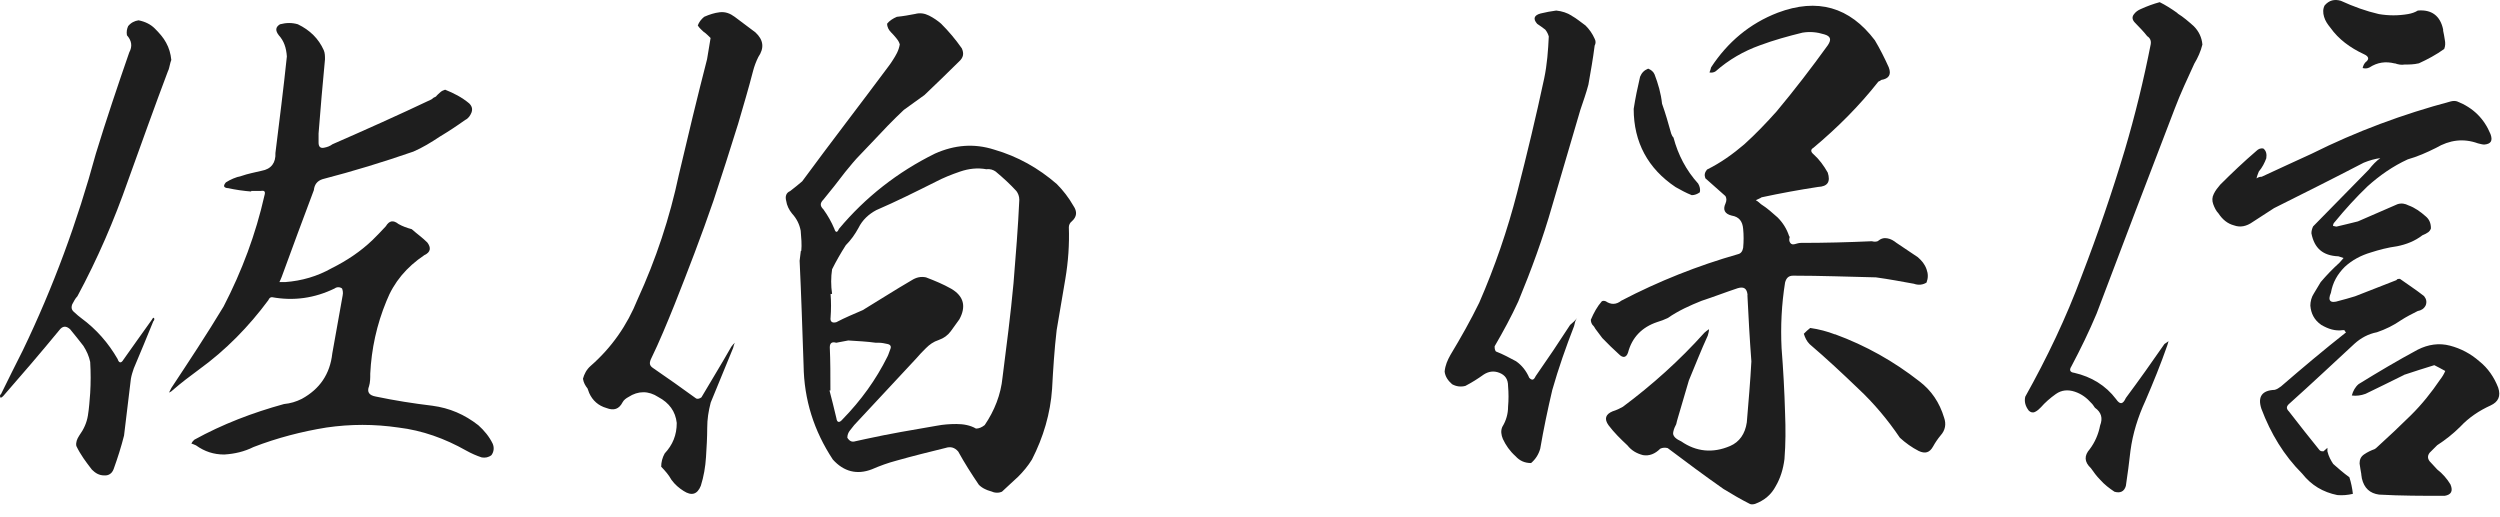
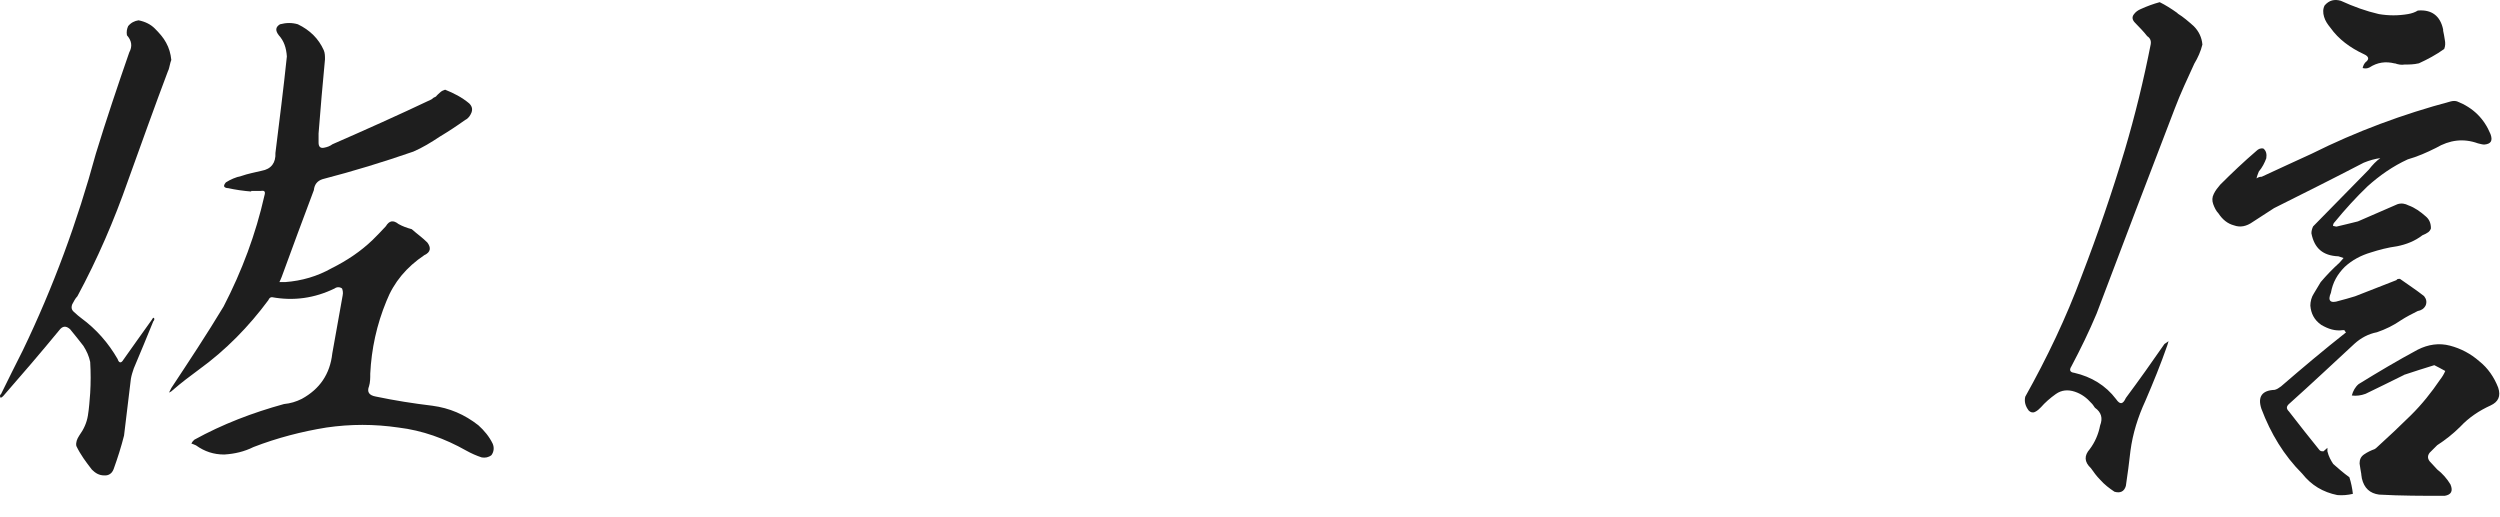
<svg xmlns="http://www.w3.org/2000/svg" width="145" height="30" viewBox="0 0 145 30" fill="none">
  <path d="M9.759 4.079C8.954 6.21 8.194 8.349 7.424 10.48C6.62 12.78 5.656 15.017 4.489 17.183C4.356 17.316 4.285 17.484 4.188 17.652C4.117 17.855 4.153 17.988 4.321 18.12C4.453 18.253 4.586 18.35 4.719 18.456C5.585 19.093 6.284 19.889 6.823 20.826C6.894 21.056 7.026 21.091 7.159 20.861C7.69 20.092 8.256 19.332 8.795 18.562C8.83 18.492 8.866 18.43 8.928 18.43C8.963 18.501 8.963 18.562 8.892 18.633C8.521 19.535 8.158 20.437 7.76 21.366C7.69 21.569 7.628 21.764 7.592 21.967C7.46 23.063 7.327 24.169 7.194 25.265C7.026 25.928 6.823 26.565 6.593 27.202C6.496 27.467 6.293 27.599 6.027 27.573C5.762 27.573 5.523 27.44 5.329 27.237C4.993 26.804 4.666 26.37 4.427 25.866C4.391 25.663 4.462 25.468 4.595 25.265C4.86 24.894 5.028 24.531 5.099 24.098C5.17 23.665 5.196 23.231 5.231 22.798C5.267 22.197 5.267 21.596 5.231 20.994C5.161 20.658 5.028 20.358 4.834 20.057C4.604 19.756 4.33 19.42 4.064 19.093C3.834 18.89 3.631 18.89 3.428 19.164C2.358 20.464 1.297 21.702 0.191 22.966C0.12 23.037 0.094 23.063 0.023 23.063C-0.012 22.966 -0.012 22.895 0.059 22.86C0.492 21.993 0.89 21.162 1.323 20.322C3.092 16.652 4.489 12.85 5.559 8.915C6.16 6.952 6.823 4.981 7.495 3.044C7.698 2.673 7.628 2.345 7.362 2.045C7.327 1.841 7.362 1.673 7.433 1.514C7.601 1.311 7.805 1.214 8.034 1.178C8.406 1.249 8.733 1.408 8.972 1.647C9.237 1.912 9.476 2.177 9.635 2.478C9.803 2.779 9.9 3.115 9.936 3.477C9.865 3.645 9.838 3.875 9.768 4.079H9.759ZM13.198 10.914C12.969 10.878 12.933 10.781 13.101 10.578C13.367 10.41 13.667 10.277 14.003 10.206C14.374 10.074 14.772 10.003 15.17 9.906C15.736 9.808 16.002 9.437 15.975 8.871C16.205 7.005 16.444 5.14 16.638 3.274C16.603 2.77 16.47 2.372 16.17 2.045C15.966 1.78 15.966 1.576 16.24 1.408C16.612 1.311 16.939 1.311 17.275 1.408C17.973 1.744 18.477 2.239 18.778 2.911C18.849 3.079 18.849 3.247 18.849 3.442C18.716 4.874 18.584 6.307 18.477 7.739V8.27C18.477 8.5 18.575 8.606 18.778 8.571C18.982 8.535 19.141 8.473 19.282 8.367C21.183 7.536 23.12 6.669 25.021 5.767C25.092 5.697 25.189 5.635 25.286 5.599C25.357 5.502 25.454 5.431 25.516 5.37C25.613 5.272 25.719 5.237 25.817 5.202C26.321 5.405 26.78 5.635 27.214 5.997C27.382 6.165 27.417 6.333 27.346 6.528C27.276 6.696 27.178 6.864 26.975 6.961C26.506 7.297 26.011 7.624 25.507 7.925C25.003 8.261 24.508 8.562 23.977 8.792C22.244 9.393 20.511 9.923 18.707 10.392C18.407 10.489 18.239 10.693 18.203 11.029C17.567 12.7 16.965 14.362 16.338 16.06C16.302 16.157 16.24 16.29 16.205 16.361H16.541C17.505 16.29 18.407 16.025 19.238 15.556C20.104 15.123 20.909 14.592 21.608 13.92C21.873 13.655 22.138 13.39 22.377 13.124C22.58 12.788 22.81 12.753 23.111 12.992C23.341 13.124 23.615 13.222 23.88 13.292C24.181 13.558 24.517 13.796 24.782 14.062C25.012 14.362 24.985 14.628 24.614 14.796C23.579 15.494 22.846 16.361 22.412 17.466C21.846 18.837 21.546 20.234 21.475 21.666C21.475 21.931 21.475 22.17 21.404 22.4C21.272 22.736 21.404 22.931 21.802 23.001C22.899 23.231 23.969 23.399 25.074 23.532C26.073 23.665 26.94 24.036 27.744 24.664C28.08 24.964 28.381 25.327 28.576 25.734C28.673 25.964 28.646 26.202 28.505 26.397C28.337 26.53 28.142 26.565 27.939 26.53C27.638 26.432 27.338 26.3 27.037 26.132C25.799 25.433 24.499 24.964 23.102 24.796C21.705 24.593 20.334 24.593 18.937 24.796C17.505 25.026 16.072 25.398 14.702 25.928C14.171 26.194 13.605 26.326 13.004 26.362C12.403 26.362 11.872 26.194 11.368 25.831C11.271 25.796 11.165 25.734 11.103 25.734C11.138 25.637 11.2 25.566 11.271 25.504C12.907 24.602 14.64 23.939 16.47 23.435C16.842 23.399 17.169 23.302 17.505 23.134C18.539 22.568 19.141 21.702 19.273 20.499C19.477 19.367 19.671 18.262 19.875 17.13C19.91 16.962 19.875 16.829 19.839 16.732C19.706 16.635 19.538 16.635 19.406 16.732C18.239 17.298 17.036 17.466 15.772 17.236C15.674 17.236 15.604 17.307 15.568 17.404C14.436 18.934 13.101 20.305 11.536 21.436C11.032 21.808 10.502 22.206 10.006 22.639C9.936 22.71 9.874 22.736 9.803 22.771L9.936 22.506C10.97 20.941 12.005 19.376 12.969 17.776C14.039 15.706 14.834 13.575 15.338 11.338C15.409 11.108 15.338 11.038 15.135 11.073H14.569V11.108C14.136 11.073 13.667 11.011 13.198 10.905V10.914Z" fill="#1E1E1E" />
-   <path d="M40.842 1.877C40.71 1.744 40.577 1.647 40.471 1.479C40.542 1.276 40.674 1.116 40.842 0.975C41.143 0.842 41.444 0.745 41.744 0.71C42.08 0.674 42.346 0.78 42.611 0.975C43.009 1.276 43.407 1.576 43.813 1.877C44.282 2.31 44.344 2.779 43.981 3.309C43.849 3.575 43.751 3.84 43.681 4.105C43.415 5.14 43.115 6.139 42.814 7.173C42.346 8.677 41.877 10.145 41.382 11.639C40.683 13.673 39.914 15.671 39.118 17.678C38.685 18.748 38.251 19.809 37.747 20.844C37.65 21.074 37.677 21.215 37.88 21.348C38.711 21.914 39.551 22.515 40.382 23.116C40.48 23.152 40.586 23.116 40.683 23.046C41.249 22.082 41.85 21.109 42.416 20.11C42.487 20.013 42.549 19.942 42.62 19.88C42.584 19.951 42.549 20.048 42.522 20.181L41.222 23.346C41.09 23.85 41.019 24.31 41.019 24.814C41.019 25.38 40.984 25.946 40.948 26.512C40.913 27.078 40.816 27.644 40.648 28.174C40.444 28.678 40.117 28.776 39.648 28.475C39.383 28.307 39.145 28.104 38.95 27.838C38.782 27.538 38.579 27.308 38.349 27.069C38.349 26.804 38.419 26.538 38.552 26.3C39.021 25.796 39.251 25.23 39.251 24.531C39.18 23.868 38.817 23.364 38.181 23.028C37.615 22.657 37.014 22.657 36.448 23.028C36.315 23.099 36.182 23.196 36.111 23.329C35.908 23.727 35.608 23.833 35.174 23.665C34.706 23.532 34.37 23.231 34.175 22.798C34.14 22.701 34.104 22.595 34.078 22.533C33.945 22.365 33.848 22.197 33.812 21.967C33.883 21.702 34.016 21.436 34.246 21.233C35.475 20.163 36.377 18.863 36.978 17.369C38.048 15.034 38.844 12.638 39.374 10.136C39.905 7.872 40.444 5.635 41.01 3.433L41.214 2.204C41.081 2.071 40.984 1.974 40.851 1.868L40.842 1.877ZM46.475 14.548C46.51 14.185 46.475 13.779 46.44 13.381C46.369 13.009 46.21 12.682 45.935 12.382C45.767 12.178 45.635 11.913 45.599 11.648C45.529 11.382 45.599 11.179 45.829 11.082C46.095 10.878 46.333 10.684 46.528 10.516C48.19 8.252 49.897 6.05 51.559 3.813C51.63 3.716 51.727 3.583 51.789 3.477C51.957 3.212 52.125 2.947 52.187 2.575C52.152 2.443 52.09 2.345 51.984 2.213C51.886 2.08 51.78 1.983 51.683 1.877C51.55 1.744 51.453 1.576 51.453 1.373C51.586 1.205 51.789 1.072 52.019 0.975C52.391 0.939 52.718 0.878 53.089 0.807C53.354 0.736 53.62 0.771 53.885 0.904C54.15 1.037 54.389 1.205 54.583 1.373C55.017 1.806 55.415 2.275 55.786 2.805C55.919 3.106 55.883 3.336 55.618 3.575C54.955 4.238 54.283 4.874 53.62 5.511C53.222 5.812 52.815 6.077 52.417 6.378C51.78 6.979 51.179 7.607 50.587 8.243L49.888 8.977C49.587 9.278 49.322 9.614 49.022 9.976C48.624 10.507 48.19 11.046 47.757 11.577C47.554 11.78 47.554 11.948 47.757 12.143C48.022 12.514 48.226 12.877 48.394 13.275C48.464 13.505 48.562 13.505 48.659 13.275C50.189 11.444 52.063 9.976 54.23 8.907C55.362 8.403 56.493 8.305 57.661 8.677C59.031 9.075 60.225 9.747 61.295 10.675C61.657 11.038 61.993 11.471 62.259 11.94C62.489 12.275 62.462 12.576 62.161 12.841C62.064 12.912 61.993 13.045 61.993 13.177C62.029 14.177 61.958 15.176 61.79 16.175C61.622 17.174 61.454 18.138 61.286 19.146C61.153 20.278 61.083 21.41 61.021 22.55C60.923 23.983 60.517 25.354 59.853 26.653C59.624 27.025 59.349 27.352 59.049 27.652C58.748 27.918 58.448 28.218 58.112 28.519C57.944 28.59 57.811 28.59 57.643 28.555C57.475 28.484 57.307 28.457 57.174 28.387C57.006 28.316 56.874 28.218 56.776 28.121C56.343 27.485 55.945 26.857 55.574 26.185C55.37 25.955 55.141 25.884 54.84 25.981C53.903 26.211 52.939 26.45 52.001 26.715C51.497 26.848 51.038 27.016 50.569 27.219C49.702 27.555 48.933 27.352 48.305 26.653C47.209 24.991 46.634 23.187 46.608 21.189C46.537 19.155 46.475 17.157 46.378 15.123L46.448 14.557L46.475 14.548ZM48.111 22.648C48.243 23.152 48.376 23.682 48.509 24.248C48.544 24.514 48.677 24.549 48.871 24.319C49.941 23.223 50.808 22.02 51.471 20.685C51.542 20.552 51.568 20.419 51.639 20.251C51.71 20.083 51.639 19.986 51.471 19.951C51.303 19.915 51.135 19.88 51.002 19.88H50.799C50.295 19.809 49.764 19.783 49.198 19.747L48.5 19.88C48.27 19.809 48.128 19.88 48.128 20.145C48.164 20.941 48.164 21.781 48.164 22.648H48.093H48.111ZM48.173 17.05C48.208 17.484 48.208 17.952 48.173 18.421C48.137 18.651 48.27 18.757 48.509 18.686C49.013 18.421 49.508 18.218 50.038 17.988C50.976 17.422 51.904 16.82 52.877 16.255C53.142 16.087 53.407 16.025 53.708 16.087C54.239 16.29 54.707 16.485 55.176 16.75C55.91 17.183 56.042 17.784 55.645 18.518C55.477 18.748 55.309 18.987 55.141 19.217C54.972 19.447 54.743 19.615 54.442 19.721C54.141 19.818 53.911 19.986 53.708 20.189C53.505 20.393 53.31 20.587 53.142 20.791C51.94 22.091 50.746 23.355 49.543 24.655L49.278 24.991C49.207 25.088 49.145 25.221 49.145 25.389C49.278 25.592 49.411 25.654 49.614 25.592C49.817 25.557 50.012 25.495 50.215 25.46C51.586 25.159 52.948 24.929 54.345 24.69C54.716 24.62 55.079 24.593 55.477 24.593C55.874 24.593 56.281 24.664 56.608 24.858C56.776 24.858 56.944 24.788 57.112 24.655C57.678 23.824 58.05 22.887 58.147 21.887C58.377 20.083 58.616 18.253 58.784 16.423C58.916 14.787 59.049 13.186 59.12 11.586C59.12 11.382 59.049 11.214 58.952 11.082C58.589 10.684 58.182 10.312 57.749 9.95C57.616 9.853 57.413 9.782 57.218 9.817C56.688 9.72 56.184 9.782 55.689 9.95C55.194 10.118 54.69 10.321 54.256 10.551C53.124 11.117 51.993 11.683 50.825 12.187C50.392 12.417 50.021 12.753 49.791 13.222C49.587 13.593 49.358 13.92 49.057 14.221C48.756 14.69 48.491 15.158 48.261 15.618C48.19 16.087 48.19 16.555 48.261 17.05H48.19H48.173Z" fill="#1E1E1E" />
-   <path d="M91.155 0.913C91.456 1.081 91.685 1.284 91.96 1.479C92.189 1.709 92.357 1.948 92.49 2.248C92.561 2.381 92.561 2.513 92.49 2.646C92.393 3.415 92.26 4.149 92.127 4.91C91.995 5.414 91.827 5.874 91.659 6.378L90.023 11.948C89.492 13.814 88.82 15.645 88.06 17.484C87.662 18.35 87.193 19.217 86.689 20.083C86.689 20.181 86.689 20.287 86.76 20.384C87.193 20.552 87.556 20.755 87.927 20.95C88.263 21.18 88.529 21.516 88.697 21.914C88.865 22.082 88.962 22.046 89.068 21.817C89.767 20.817 90.439 19.818 91.066 18.846C91.234 18.713 91.367 18.58 91.464 18.448C91.367 18.58 91.332 18.748 91.296 18.916C90.828 20.119 90.394 21.348 90.032 22.621C89.767 23.753 89.528 24.885 89.333 26.026C89.236 26.361 89.068 26.627 88.803 26.857C88.431 26.857 88.14 26.724 87.901 26.459C87.565 26.158 87.335 25.822 87.167 25.46C87.07 25.23 87.034 24.991 87.132 24.761C87.361 24.39 87.468 23.992 87.468 23.594C87.503 23.196 87.503 22.798 87.468 22.391C87.468 21.993 87.299 21.755 86.963 21.622C86.627 21.489 86.327 21.551 86.062 21.719C85.69 21.985 85.363 22.188 84.992 22.382C84.726 22.453 84.461 22.418 84.222 22.285C83.992 22.082 83.824 21.852 83.789 21.551C83.824 21.18 83.957 20.888 84.125 20.587C84.726 19.588 85.292 18.589 85.796 17.555C86.698 15.485 87.432 13.354 87.998 11.152C88.564 8.951 89.094 6.749 89.563 4.547C89.731 3.751 89.793 2.911 89.829 2.116C89.793 1.983 89.731 1.85 89.625 1.718C89.492 1.62 89.324 1.488 89.156 1.382C88.891 1.081 88.988 0.878 89.36 0.78C89.66 0.71 89.961 0.648 90.262 0.612C90.598 0.648 90.898 0.745 91.164 0.913H91.155ZM101.359 17.112C101.324 16.741 101.156 16.608 100.793 16.714C100.095 16.944 99.396 17.218 98.689 17.448C98.025 17.714 97.353 18.014 96.726 18.448C96.522 18.545 96.328 18.616 96.124 18.677C95.222 18.978 94.656 19.579 94.427 20.446C94.329 20.747 94.126 20.782 93.896 20.543C93.56 20.243 93.259 19.942 92.932 19.606L92.534 19.075C92.499 19.005 92.437 18.907 92.366 18.846C92.296 18.748 92.269 18.642 92.269 18.545C92.437 18.147 92.64 17.776 92.906 17.475C92.976 17.439 93.038 17.439 93.135 17.475C93.436 17.678 93.737 17.678 94.037 17.439C96.204 16.308 98.476 15.406 100.802 14.743C100.97 14.707 101.067 14.575 101.103 14.371C101.138 14 101.138 13.637 101.103 13.275C101.067 12.841 100.873 12.576 100.439 12.505C100.041 12.408 99.909 12.169 100.077 11.807C100.148 11.639 100.148 11.506 100.077 11.374L98.91 10.339C98.839 10.136 98.874 10.003 99.007 9.835C99.812 9.437 100.51 8.933 101.173 8.367C101.837 7.766 102.438 7.138 103.039 6.466C104.074 5.228 105.073 3.928 106.01 2.628C106.24 2.292 106.178 2.098 105.807 1.992C105.373 1.859 104.976 1.824 104.542 1.894C103.711 2.098 102.88 2.328 102.075 2.628C101.138 2.964 100.271 3.46 99.511 4.132C99.414 4.202 99.281 4.229 99.148 4.202C99.184 4.105 99.219 4.034 99.246 3.902C100.21 2.434 101.483 1.364 103.11 0.736C105.409 -0.13 107.275 0.4 108.742 2.337C109.043 2.841 109.308 3.371 109.547 3.902C109.715 4.335 109.547 4.565 109.114 4.636C109.078 4.671 109.017 4.706 108.946 4.733C107.849 6.13 106.576 7.403 105.179 8.571C105.011 8.668 105.011 8.8 105.179 8.942C105.515 9.243 105.78 9.605 106.01 10.012C106.178 10.542 106.01 10.816 105.444 10.843C104.348 11.011 103.278 11.206 102.173 11.444C102.075 11.515 101.969 11.542 101.837 11.612C101.969 11.683 102.066 11.78 102.137 11.842C102.5 12.072 102.8 12.346 103.101 12.611C103.402 12.912 103.632 13.275 103.764 13.681C103.8 13.717 103.8 13.752 103.8 13.752C103.764 13.885 103.764 13.982 103.835 14.088C103.906 14.185 104.003 14.185 104.1 14.159C104.233 14.124 104.33 14.088 104.463 14.088C105.833 14.088 107.195 14.053 108.566 13.991C108.698 14.026 108.796 14.026 108.902 13.991C109.105 13.823 109.273 13.788 109.468 13.823C109.671 13.858 109.83 13.956 109.998 14.088L111.236 14.919C111.466 15.123 111.634 15.317 111.74 15.618C111.837 15.883 111.837 16.122 111.74 16.387C111.537 16.52 111.271 16.555 111.006 16.458C110.272 16.325 109.574 16.193 108.804 16.087C107.204 16.051 105.603 15.989 104.003 15.989C103.738 15.989 103.605 16.122 103.534 16.387C103.331 17.652 103.269 18.925 103.331 20.189C103.428 21.427 103.499 22.692 103.534 23.956C103.57 24.858 103.57 25.725 103.499 26.627C103.428 27.193 103.269 27.723 102.995 28.192C102.73 28.696 102.332 29.023 101.792 29.227C101.66 29.262 101.562 29.262 101.492 29.227C100.961 28.961 100.457 28.661 99.962 28.36C98.865 27.591 97.796 26.795 96.726 25.99C96.593 25.955 96.425 25.955 96.292 26.026C95.992 26.326 95.656 26.459 95.293 26.397C94.922 26.3 94.63 26.132 94.391 25.831C93.993 25.46 93.622 25.097 93.295 24.664C93.029 24.292 93.127 24.027 93.525 23.859C93.754 23.788 93.958 23.691 94.126 23.594C95.824 22.329 97.424 20.897 98.857 19.296C98.927 19.226 99.025 19.164 99.122 19.093C99.122 19.226 99.087 19.323 99.051 19.464C98.653 20.331 98.317 21.198 97.955 22.064L97.318 24.23C97.283 24.363 97.247 24.46 97.221 24.602C97.15 24.735 97.088 24.867 97.053 25.035C97.017 25.168 97.053 25.265 97.15 25.371C97.247 25.468 97.38 25.539 97.513 25.601C98.379 26.202 99.343 26.3 100.351 25.866C100.882 25.637 101.218 25.168 101.315 24.496C101.412 23.329 101.518 22.126 101.58 20.959C101.483 19.694 101.412 18.395 101.35 17.121L101.359 17.112ZM95.125 4.45C95.222 4.22 95.355 4.079 95.594 3.981C95.762 4.052 95.894 4.149 95.965 4.317C96.168 4.848 96.337 5.414 96.398 6.015C96.602 6.581 96.761 7.147 96.929 7.748C96.964 7.845 97 7.916 97.062 7.978C97.327 8.977 97.796 9.879 98.494 10.649C98.591 10.816 98.627 10.985 98.591 11.152C98.459 11.25 98.291 11.32 98.123 11.32C97.787 11.188 97.486 11.02 97.185 10.852C95.585 9.782 94.754 8.252 94.754 6.316C94.851 5.679 94.984 5.051 95.125 4.45ZM106.426 19.385C108.23 20.048 109.83 20.95 111.324 22.117C112.023 22.648 112.492 23.346 112.757 24.222C112.89 24.593 112.828 24.956 112.554 25.256C112.386 25.46 112.253 25.654 112.12 25.893C111.917 26.264 111.652 26.326 111.289 26.158C110.891 25.955 110.52 25.689 110.193 25.389C109.494 24.354 108.689 23.39 107.761 22.524C106.859 21.657 105.931 20.791 104.958 19.96C104.79 19.792 104.693 19.588 104.622 19.358C104.755 19.226 104.852 19.128 104.993 19.022C105.497 19.093 105.992 19.226 106.426 19.394V19.385Z" fill="#1E1E1E" />
  <path d="M126.298 0.78C126.634 0.984 126.935 1.249 127.235 1.514C127.536 1.815 127.704 2.177 127.739 2.584C127.642 2.982 127.474 3.353 127.271 3.689C126.873 4.556 126.466 5.423 126.139 6.289C124.609 10.259 123.106 14.221 121.603 18.191C121.169 19.226 120.665 20.26 120.135 21.259C120.002 21.463 120.064 21.596 120.303 21.622C121.302 21.852 122.133 22.356 122.734 23.152C122.964 23.488 123.132 23.452 123.3 23.081C124.07 22.046 124.804 21.012 125.538 19.951C125.635 19.88 125.706 19.854 125.767 19.783C125.767 19.854 125.732 19.915 125.697 20.048C125.325 21.118 124.892 22.179 124.432 23.249C123.999 24.186 123.698 25.15 123.566 26.149C123.495 26.812 123.398 27.52 123.3 28.183C123.203 28.519 122.964 28.616 122.637 28.519C122.337 28.316 122.071 28.121 121.806 27.821C121.603 27.617 121.435 27.387 121.275 27.157C120.878 26.786 120.878 26.423 121.205 26.052C121.505 25.654 121.709 25.186 121.806 24.681C121.974 24.248 121.877 23.912 121.505 23.647C121.435 23.55 121.373 23.444 121.302 23.382C121.037 23.081 120.736 22.851 120.338 22.718C119.94 22.586 119.569 22.621 119.242 22.851C118.915 23.081 118.605 23.355 118.375 23.62C118.278 23.718 118.172 23.824 118.039 23.886C117.906 23.956 117.774 23.921 117.668 23.815C117.464 23.55 117.402 23.284 117.464 23.01C118.729 20.747 119.834 18.439 120.736 16.007C121.673 13.575 122.505 11.144 123.238 8.703C123.84 6.669 124.335 4.636 124.742 2.567C124.777 2.363 124.706 2.204 124.538 2.098C124.335 1.833 124.07 1.567 123.84 1.329C123.672 1.161 123.636 0.993 123.769 0.825C123.866 0.692 123.999 0.595 124.167 0.524C124.538 0.356 124.901 0.223 125.263 0.126C125.599 0.294 125.927 0.497 126.298 0.763V0.78ZM134.601 18.819C134.23 18.554 134.035 18.182 134 17.723C134 17.493 134.07 17.218 134.203 17.024C134.336 16.794 134.468 16.591 134.601 16.361C134.937 15.963 135.3 15.591 135.697 15.229C135.795 15.132 135.865 15.025 135.927 14.964C135.83 14.928 135.724 14.893 135.627 14.866C134.725 14.831 134.23 14.398 134.062 13.531C134.062 13.399 134.097 13.266 134.159 13.133L137.395 9.835C137.599 9.57 137.829 9.331 138.058 9.172C137.758 9.207 137.422 9.304 137.095 9.437C135.361 10.339 133.628 11.206 131.895 12.072L130.666 12.868C130.295 13.133 129.932 13.204 129.57 13.071C129.198 12.974 128.906 12.735 128.668 12.373C128.535 12.24 128.438 12.037 128.367 11.842C128.296 11.639 128.296 11.444 128.402 11.241C128.5 11.038 128.632 10.878 128.774 10.71C129.437 10.047 130.144 9.375 130.878 8.747C130.976 8.65 131.108 8.579 131.276 8.615C131.444 8.747 131.48 8.951 131.444 9.181C131.347 9.446 131.214 9.711 131.011 9.95C130.976 10.047 130.914 10.18 130.878 10.348C130.976 10.277 131.082 10.251 131.179 10.251C132.178 9.782 133.142 9.349 134.079 8.915C136.679 7.616 139.385 6.616 142.144 5.882C142.276 5.847 142.409 5.847 142.515 5.882C143.452 6.254 144.08 6.882 144.452 7.784C144.584 8.155 144.487 8.349 144.089 8.385C143.992 8.385 143.859 8.349 143.718 8.314C142.886 8.013 142.082 8.111 141.286 8.579C140.755 8.845 140.216 9.083 139.65 9.243C138.784 9.64 138.014 10.18 137.316 10.808C136.652 11.444 136.016 12.143 135.415 12.877C135.344 12.947 135.317 13.009 135.317 13.107C135.388 13.107 135.45 13.142 135.521 13.142C135.954 13.045 136.352 12.939 136.759 12.841C137.528 12.505 138.288 12.178 139.058 11.842C139.288 11.771 139.491 11.807 139.694 11.913C140.066 12.046 140.393 12.284 140.693 12.55C140.897 12.718 140.994 12.947 140.994 13.248C140.959 13.345 140.897 13.452 140.764 13.514C140.667 13.584 140.561 13.611 140.499 13.646C140.066 13.982 139.562 14.177 139.031 14.283C138.501 14.354 137.997 14.486 137.501 14.645C136.935 14.813 136.431 15.079 135.998 15.476C135.565 15.91 135.3 16.378 135.193 16.98C134.99 17.448 135.158 17.616 135.662 17.448C135.963 17.378 136.263 17.28 136.599 17.183L138.996 16.246C139.031 16.175 139.093 16.175 139.199 16.175C139.668 16.511 140.136 16.812 140.596 17.174C140.729 17.342 140.764 17.51 140.693 17.705C140.596 17.908 140.428 18.005 140.225 18.041C139.889 18.209 139.562 18.377 139.261 18.571C138.828 18.872 138.359 19.102 137.864 19.27C137.36 19.367 136.927 19.606 136.564 19.933C135.3 21.1 134.062 22.267 132.797 23.399C132.594 23.567 132.594 23.7 132.762 23.868C133.363 24.637 133.929 25.371 134.53 26.105C134.601 26.176 134.663 26.176 134.76 26.176C134.831 26.105 134.928 26.043 134.99 25.973V26.176C135.061 26.477 135.193 26.706 135.326 26.91C135.627 27.175 135.927 27.44 136.263 27.679C136.361 27.98 136.431 28.316 136.467 28.643C136.166 28.714 135.865 28.74 135.565 28.714C134.734 28.546 134.062 28.148 133.531 27.476C132.461 26.406 131.701 25.141 131.161 23.709C130.931 23.01 131.197 22.639 131.931 22.612C132.063 22.577 132.161 22.515 132.302 22.409C133.54 21.339 134.769 20.305 136.069 19.279C136.033 19.243 135.998 19.208 135.972 19.146H135.901C135.432 19.217 135.034 19.075 134.636 18.846L134.601 18.819ZM138.898 3.681C138.368 3.548 137.899 3.61 137.431 3.911C137.298 3.981 137.165 3.981 137.033 3.946C137.068 3.813 137.103 3.716 137.201 3.61C137.431 3.442 137.404 3.274 137.103 3.141C136.308 2.77 135.636 2.275 135.167 1.612C134.999 1.408 134.866 1.214 134.796 0.975C134.725 0.745 134.725 0.506 134.831 0.312C135.096 0.011 135.397 -0.06 135.768 0.046C136.502 0.382 137.236 0.648 137.97 0.816C138.536 0.913 139.102 0.913 139.668 0.816C139.871 0.78 140.066 0.718 140.234 0.612C141.029 0.542 141.534 0.913 141.702 1.709V1.78C141.737 1.948 141.772 2.116 141.799 2.31C141.834 2.478 141.834 2.673 141.763 2.841C141.295 3.177 140.8 3.442 140.296 3.672C139.995 3.743 139.73 3.743 139.464 3.743C139.296 3.778 139.093 3.743 138.898 3.672V3.681ZM139.438 21.746C138.704 22.117 137.935 22.48 137.201 22.842C136.935 22.939 136.67 22.975 136.405 22.939C136.476 22.674 136.608 22.436 136.803 22.276C137.935 21.578 139.066 20.906 140.234 20.278C140.835 19.977 141.463 19.88 142.099 20.048C142.736 20.216 143.302 20.517 143.797 20.95C144.301 21.348 144.664 21.887 144.894 22.48C145.062 22.984 144.894 23.311 144.46 23.514C143.797 23.815 143.196 24.213 142.692 24.752C142.294 25.15 141.825 25.521 141.357 25.822C141.224 25.955 141.091 26.087 140.923 26.255C140.791 26.423 140.791 26.591 140.923 26.759C141.091 26.927 141.224 27.096 141.357 27.228C141.657 27.458 141.923 27.759 142.126 28.095C142.294 28.493 142.161 28.696 141.79 28.758C140.49 28.758 139.252 28.758 137.988 28.687C137.457 28.616 137.121 28.316 136.988 27.75C136.988 27.679 136.953 27.582 136.953 27.485C136.918 27.281 136.882 27.087 136.856 26.883C136.856 26.653 136.927 26.485 137.121 26.353C137.316 26.22 137.519 26.123 137.722 26.052C137.793 26.017 137.82 25.981 137.89 25.919C138.554 25.318 139.19 24.717 139.827 24.089C140.464 23.461 141.029 22.754 141.525 22.02C141.657 21.852 141.755 21.684 141.825 21.516C141.595 21.383 141.392 21.286 141.189 21.18C140.623 21.348 140.021 21.551 139.42 21.746H139.438Z" fill="#1E1E1E" />
</svg>